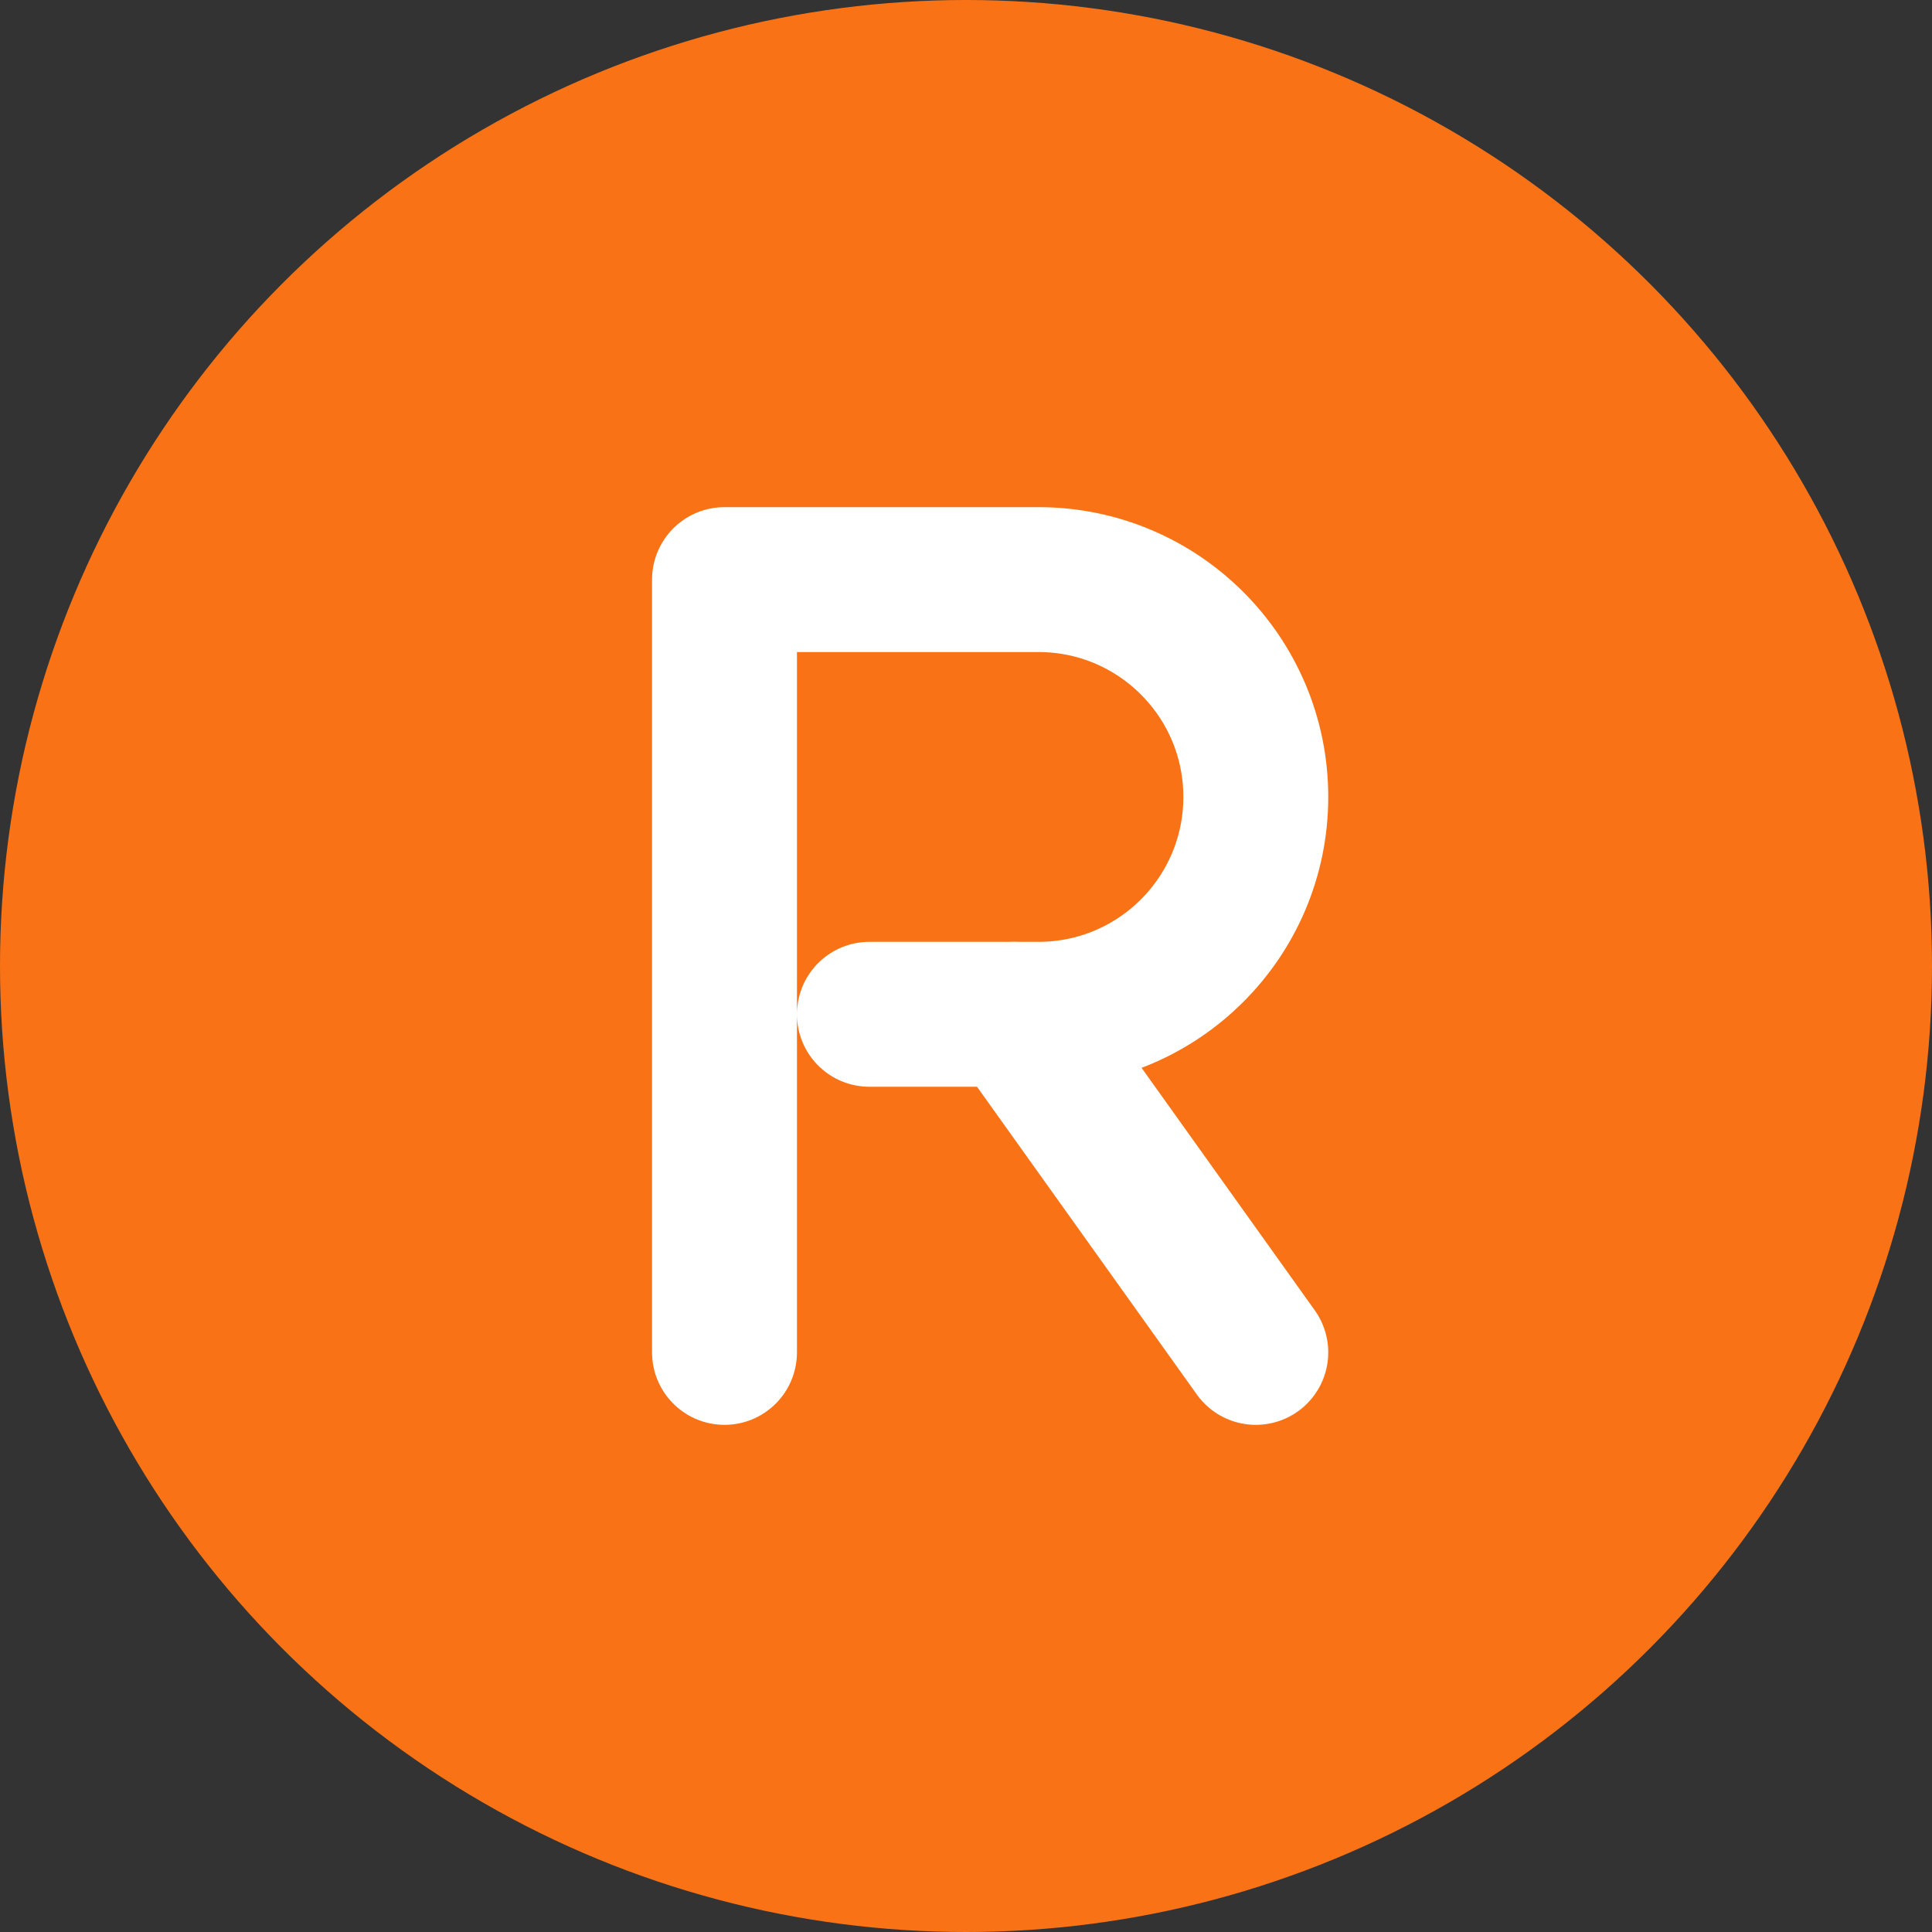
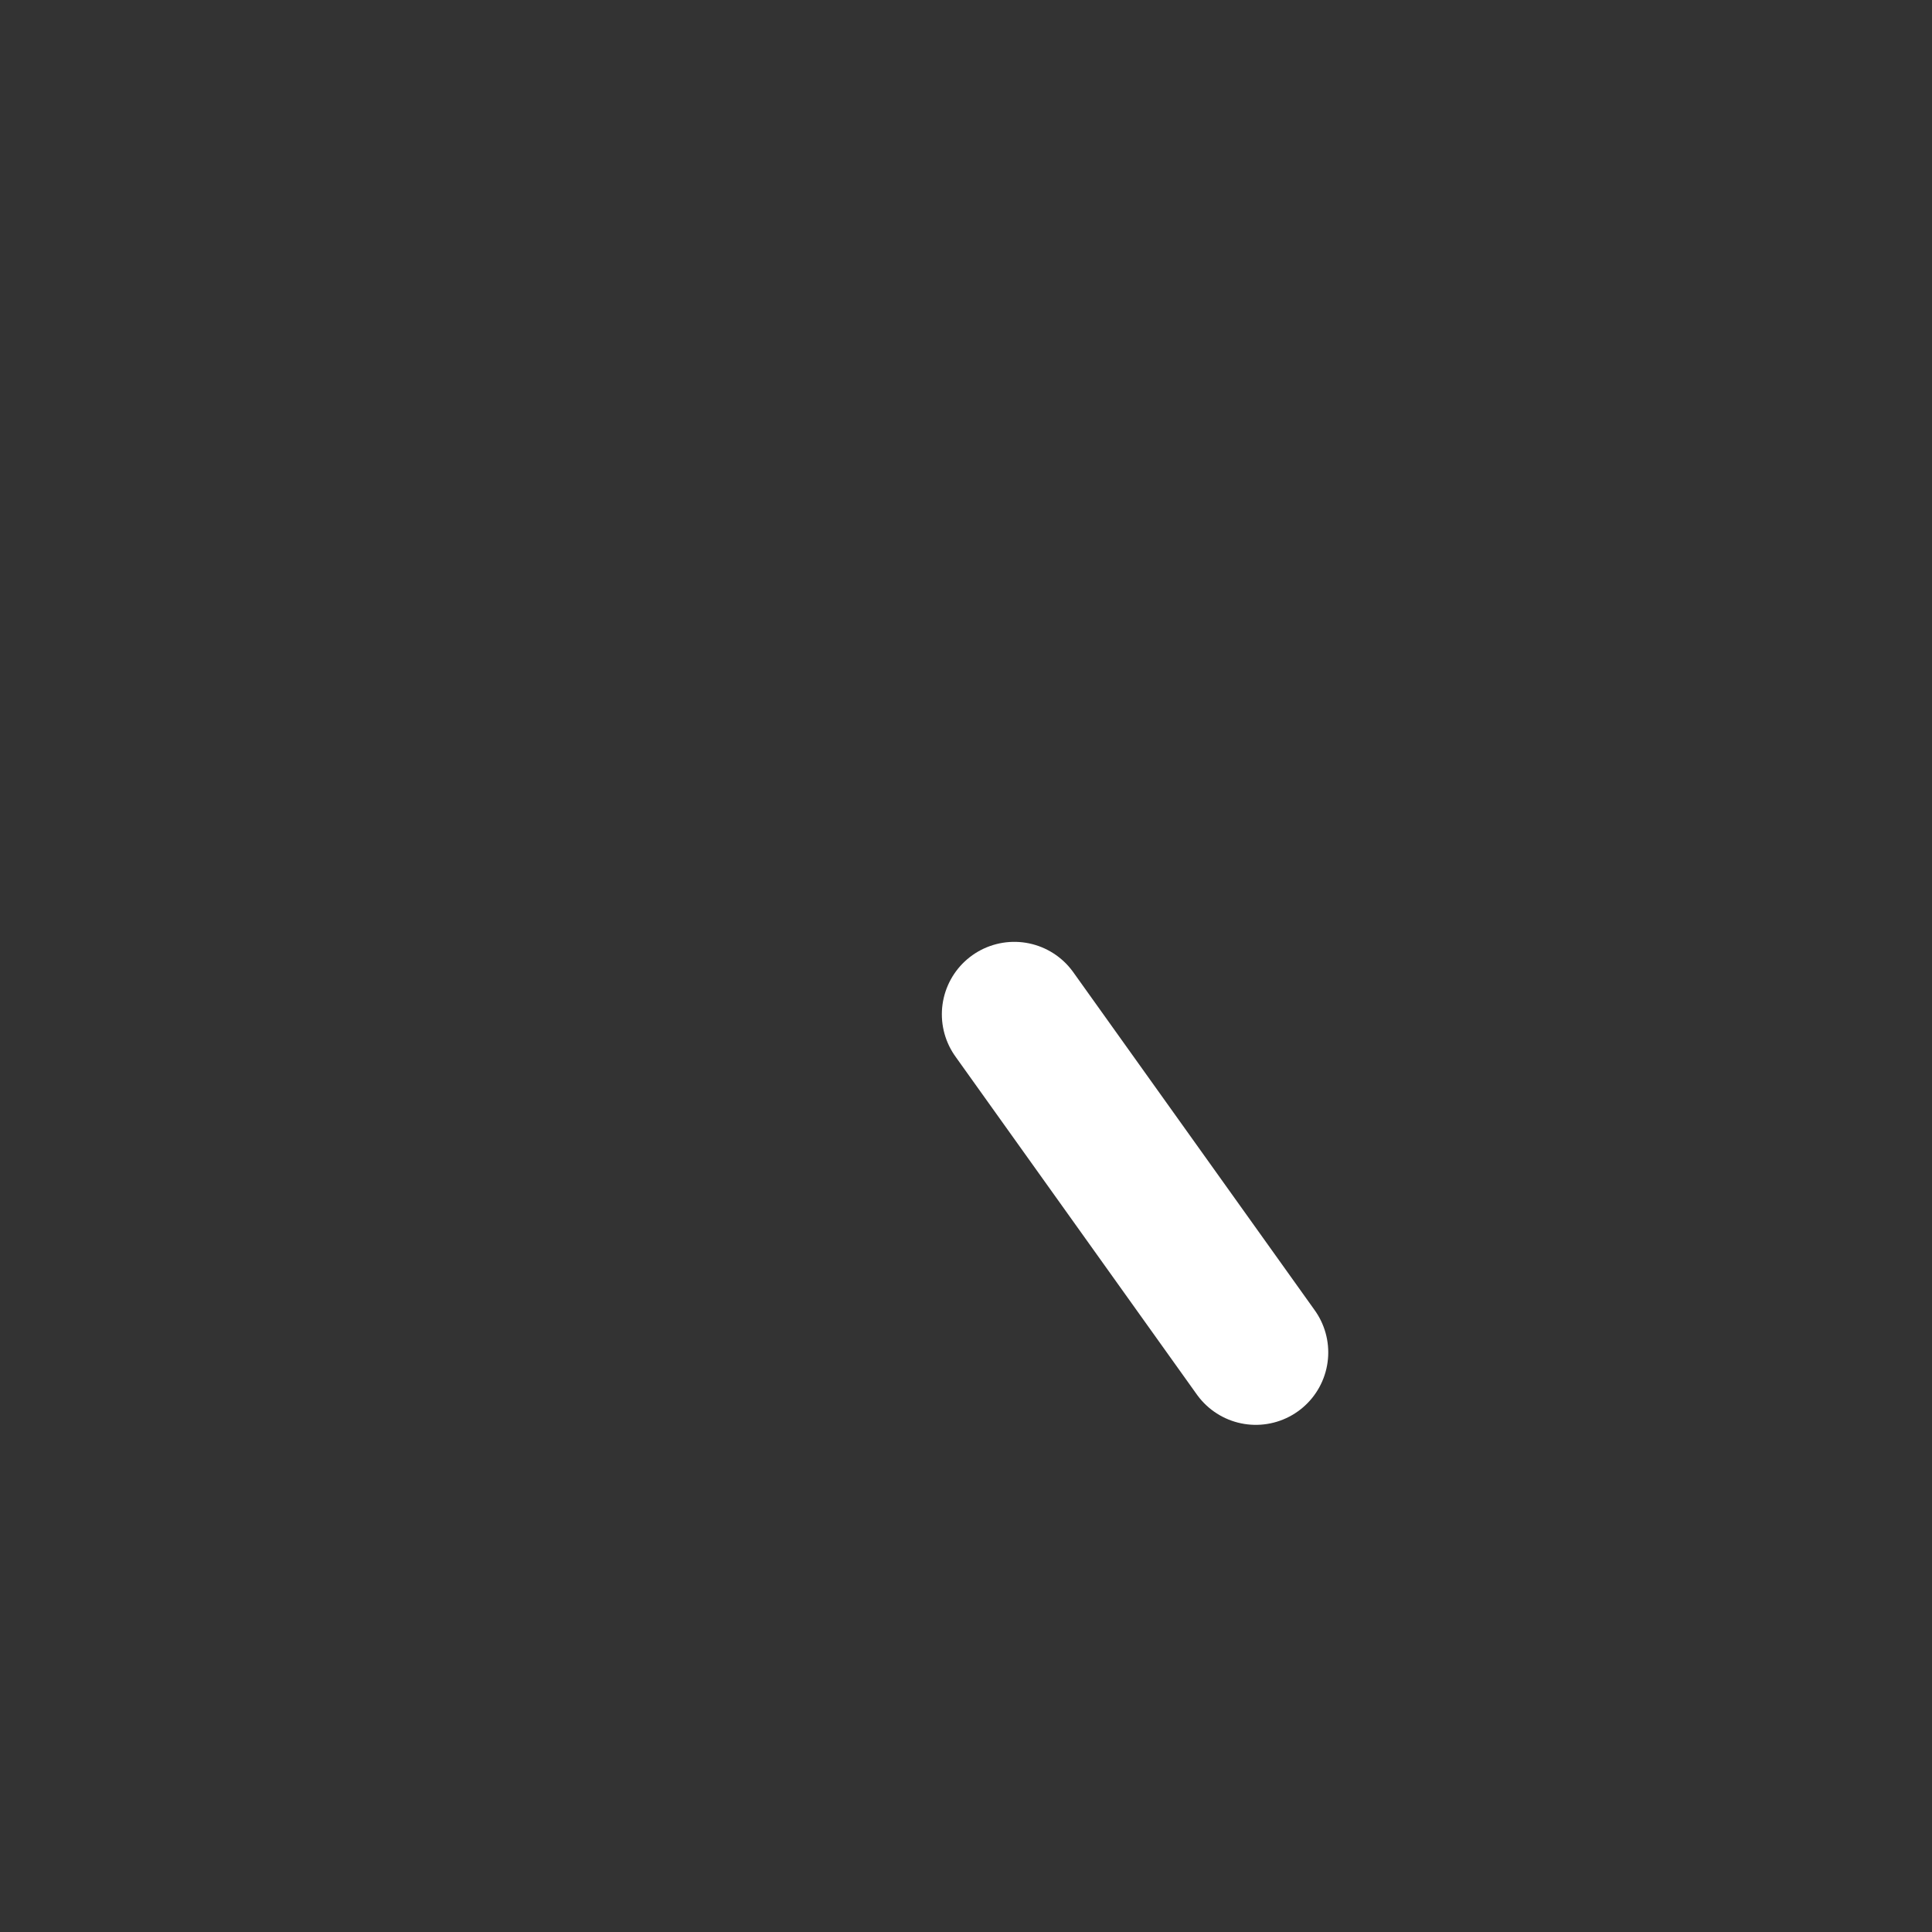
<svg xmlns="http://www.w3.org/2000/svg" width="40" height="40" viewBox="0 0 40 40" fill="none">
  <rect x="0" y="0" width="40" height="40" fill="#333333" stroke="none" />
-   <circle cx="20" cy="20" r="20" fill="#F97316" />
-   <path d="M15 28V12H21.5C23.985 12 26 14.015 26 16.5C26 18.985 23.985 21 21.5 21H18" stroke="white" stroke-width="3" stroke-linecap="round" stroke-linejoin="round" />
  <path d="M21 21L26 28" stroke="white" stroke-width="3" stroke-linecap="round" stroke-linejoin="round" />
</svg>